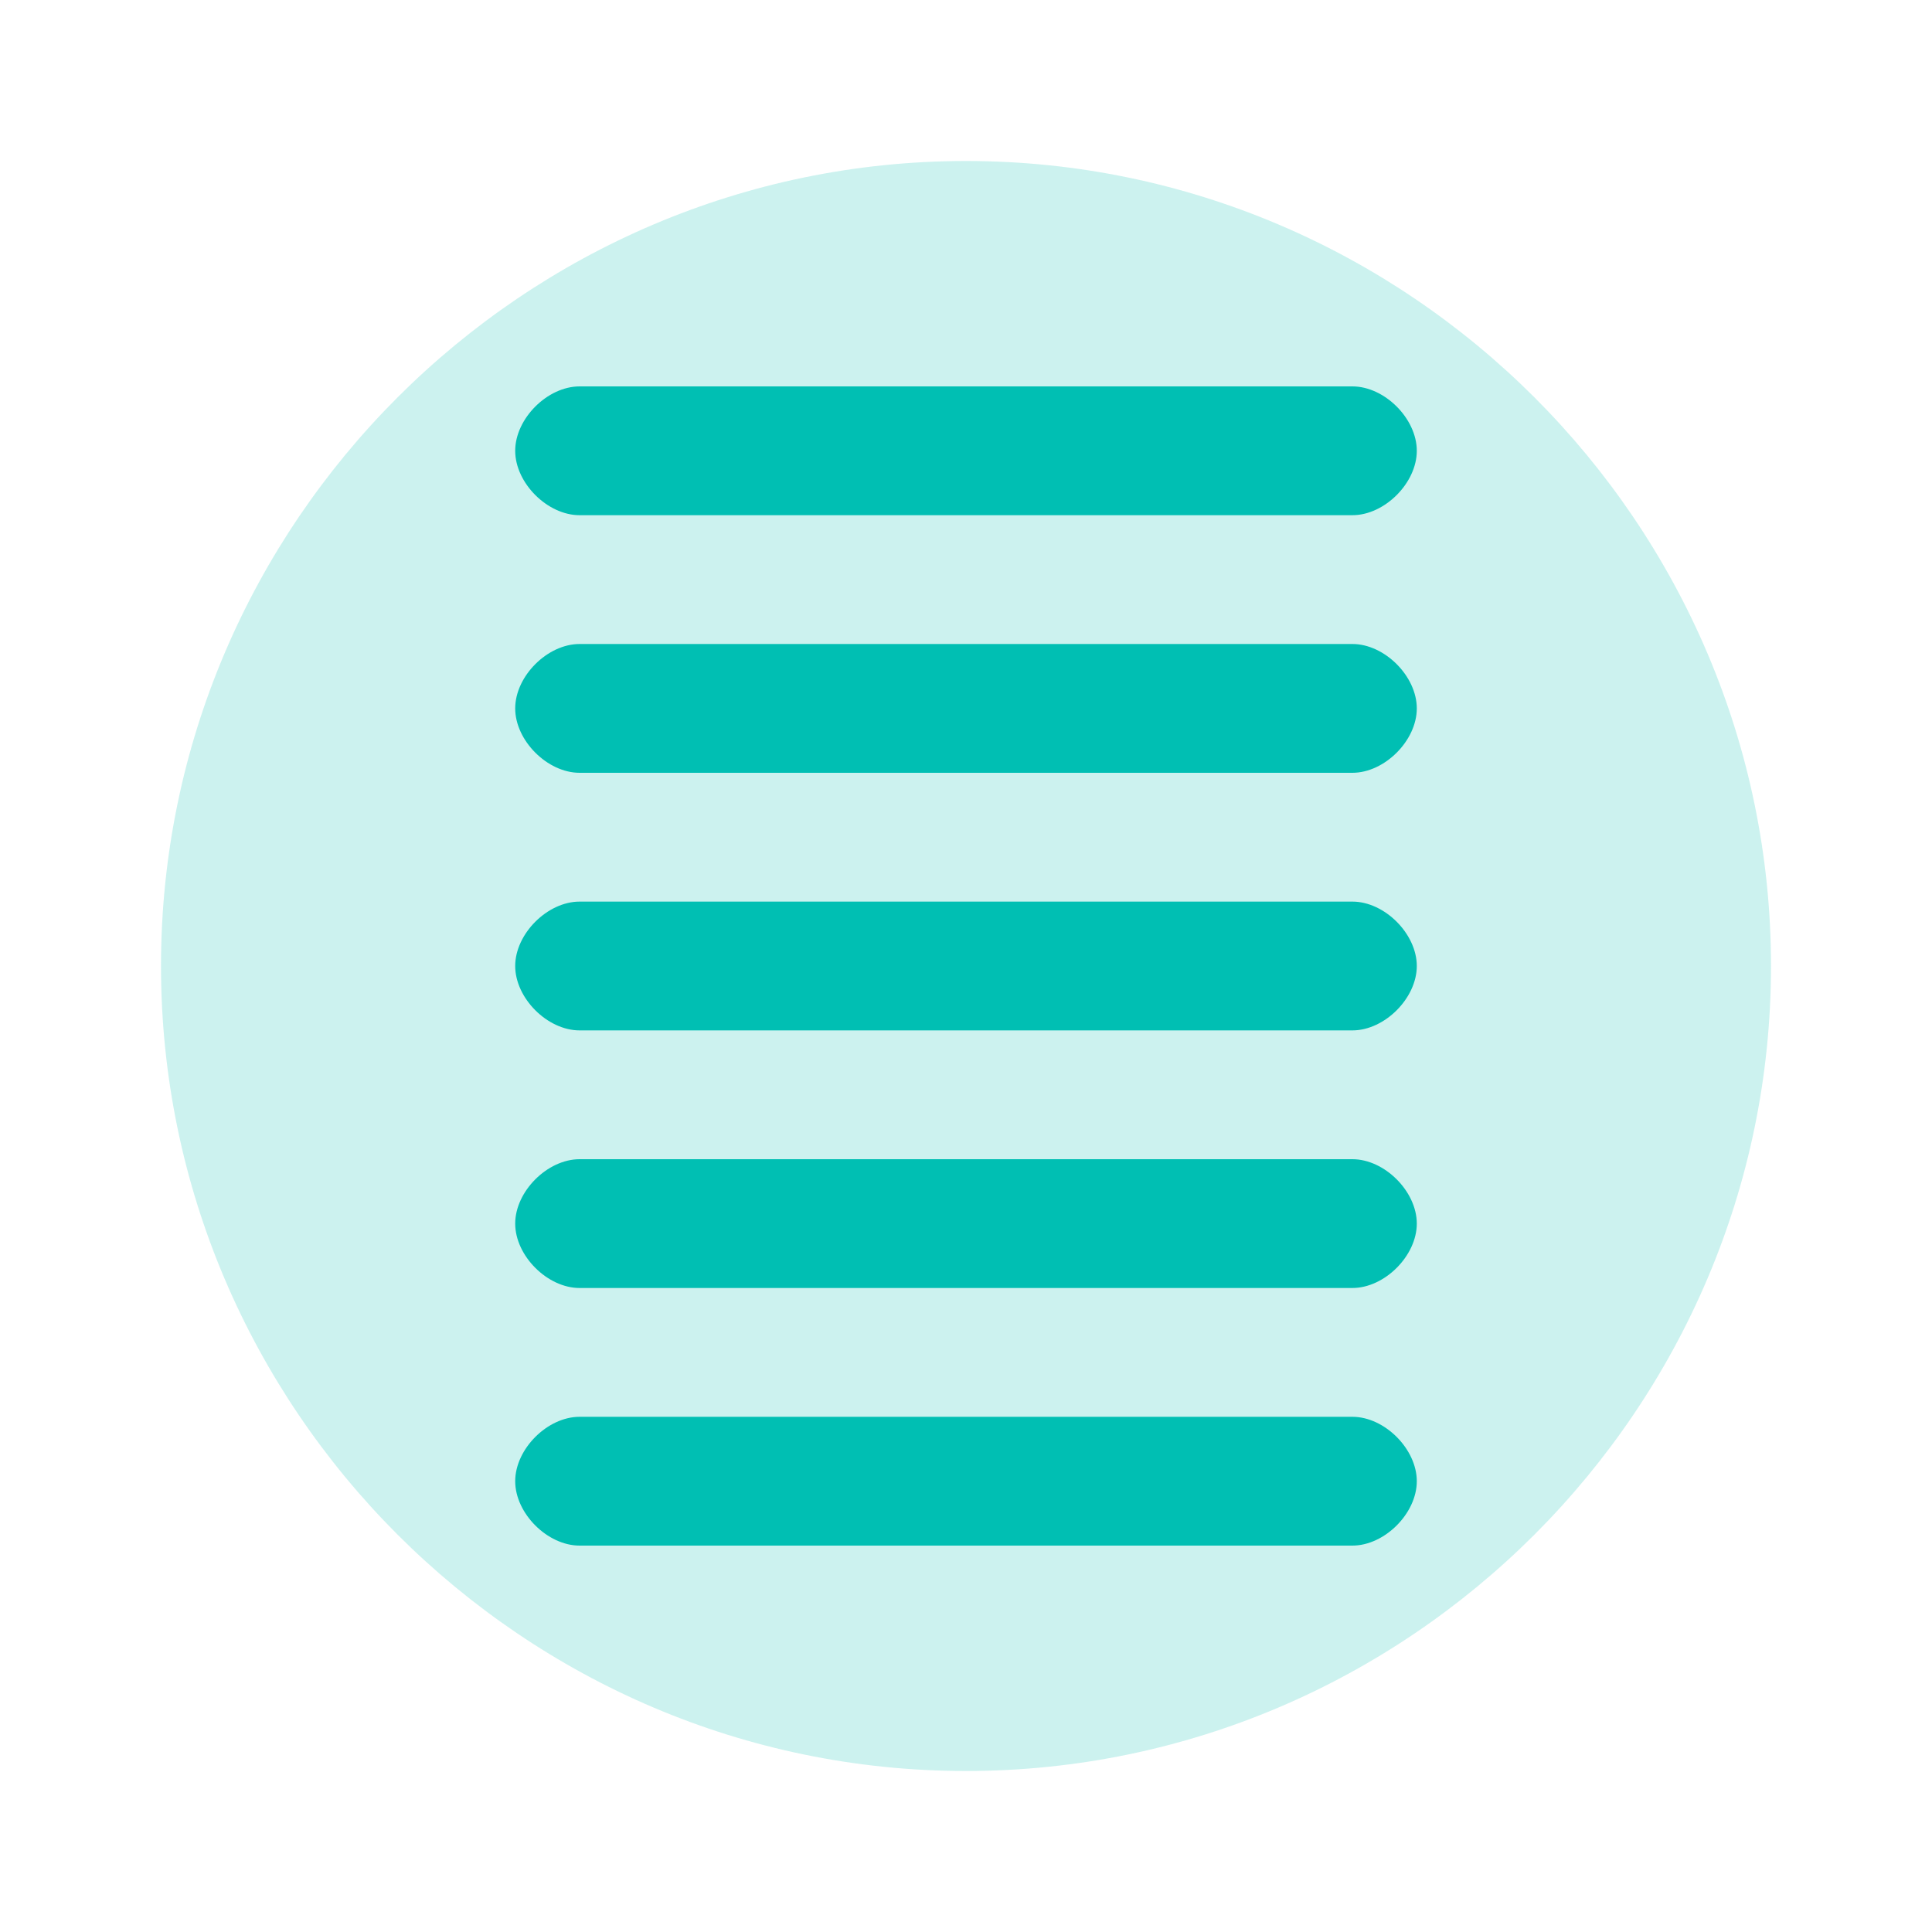
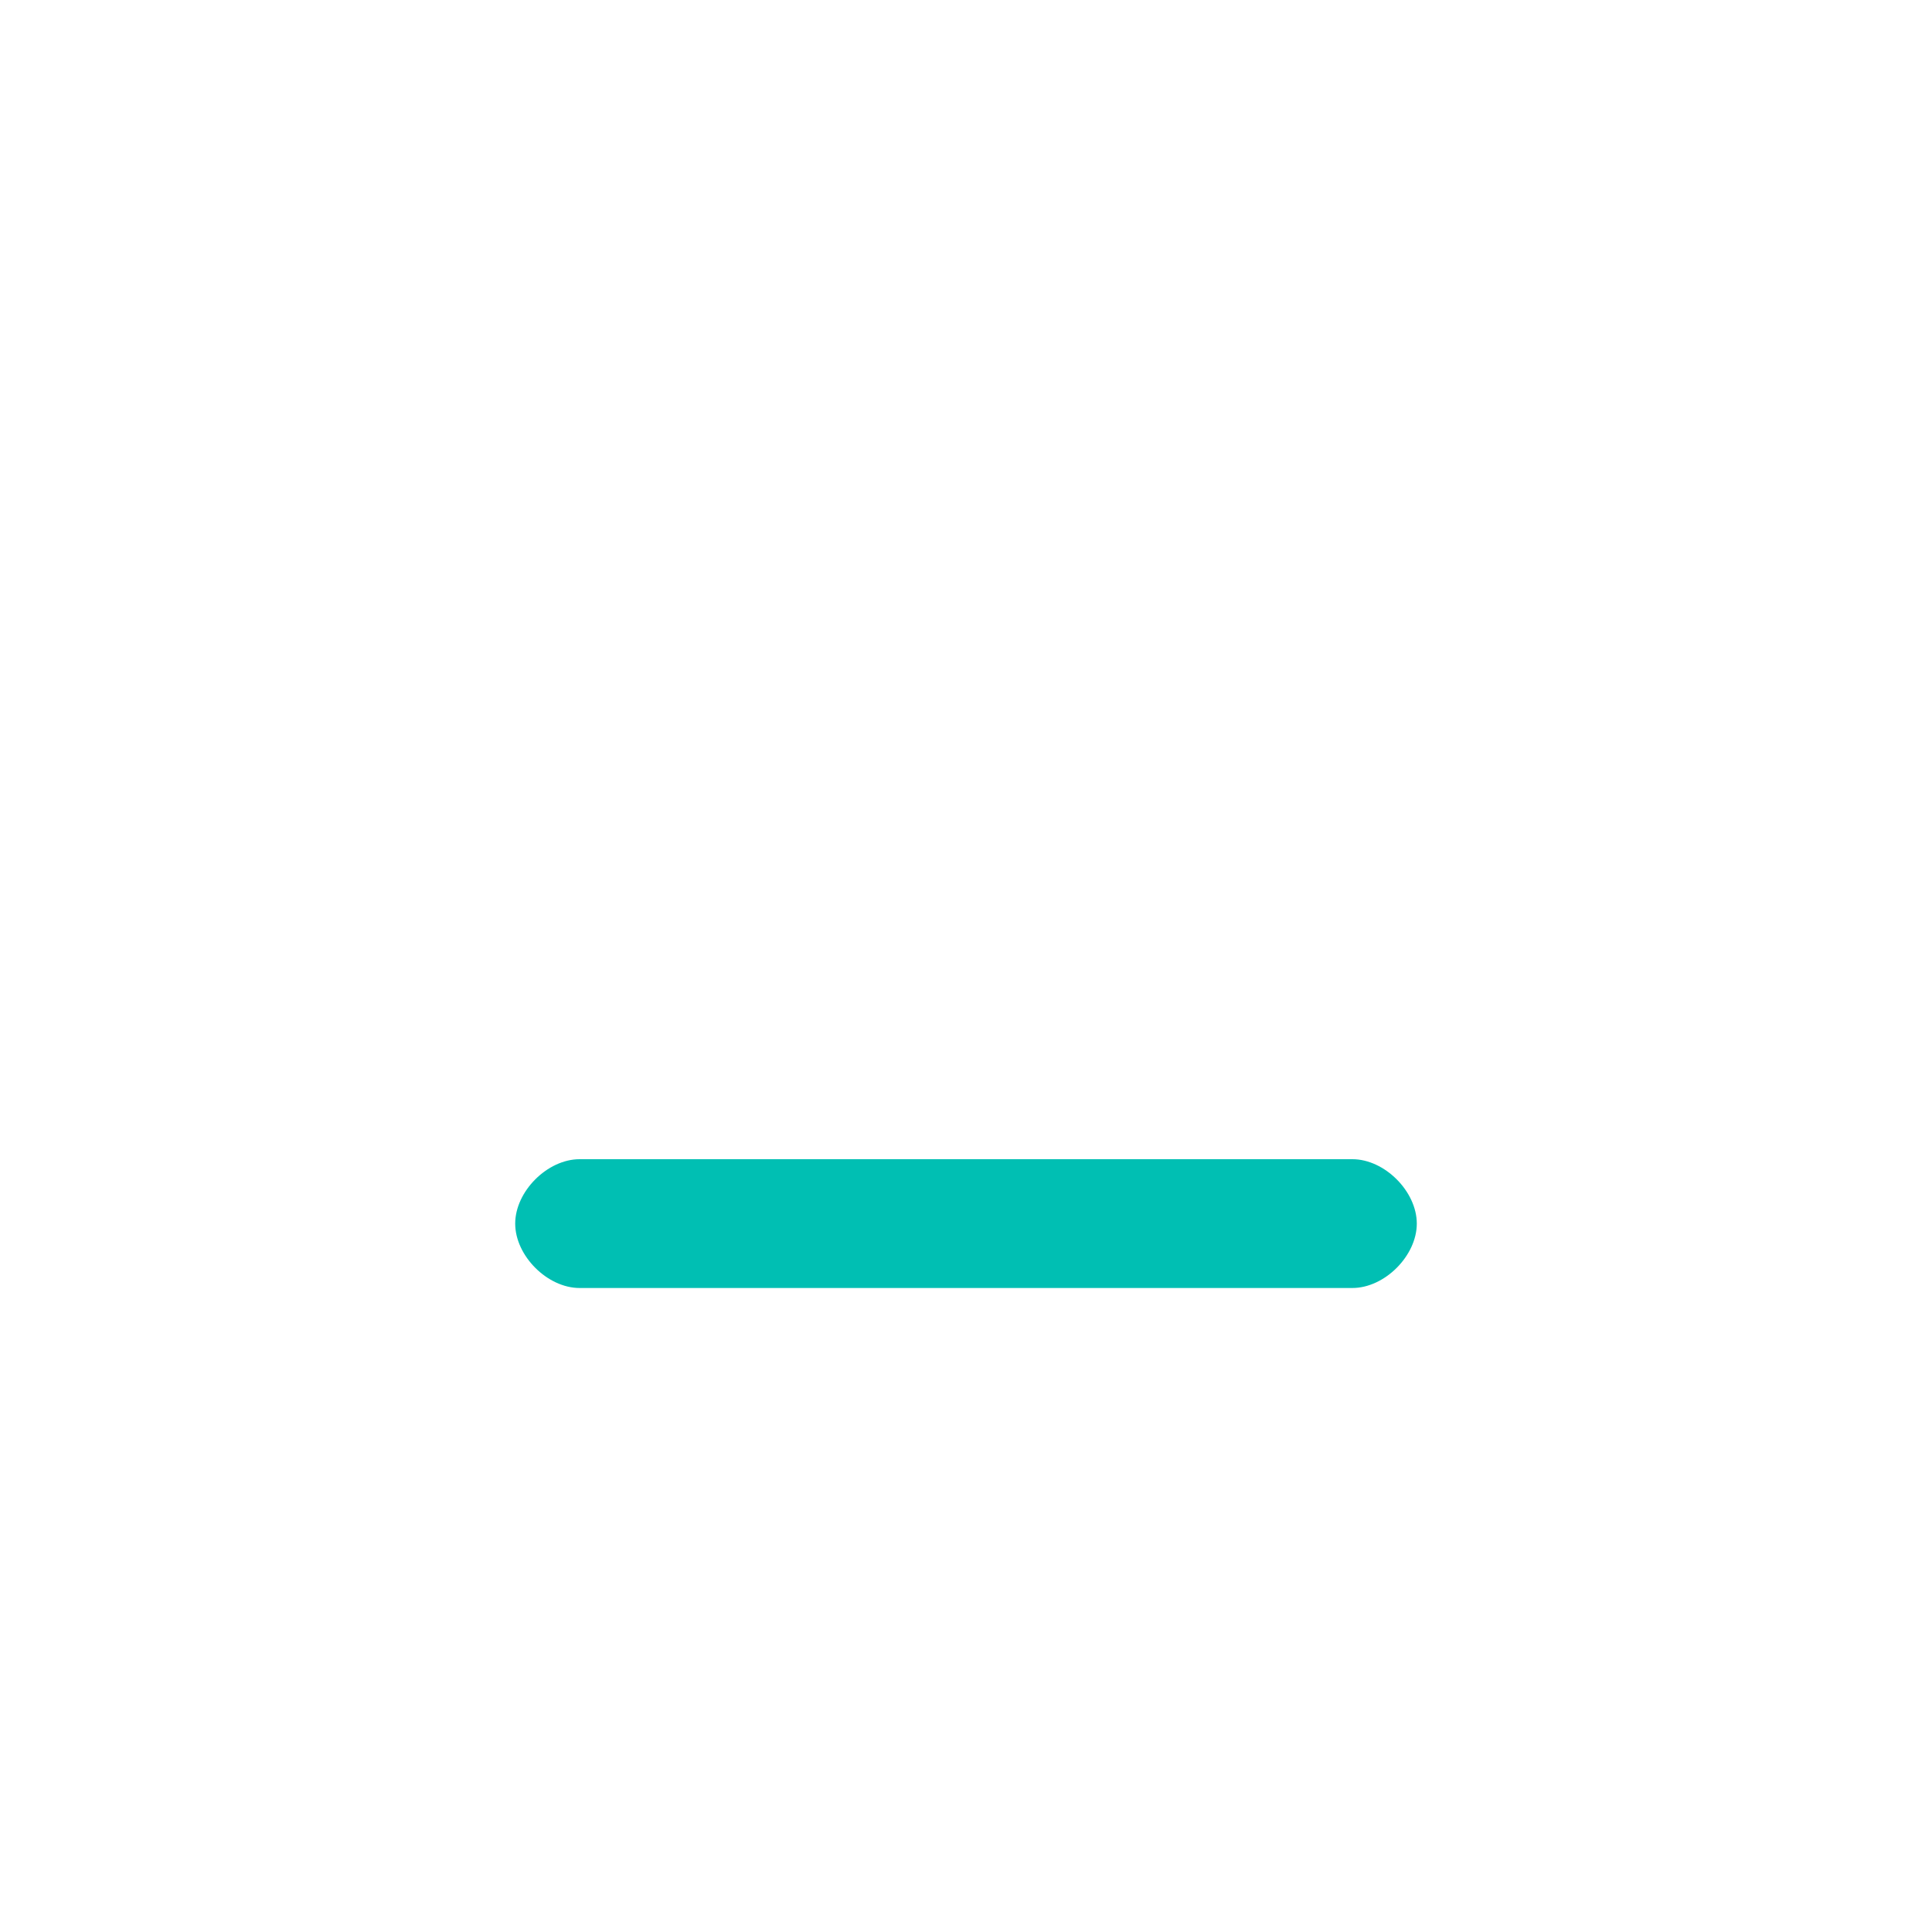
<svg xmlns="http://www.w3.org/2000/svg" viewBox="0 0 24 24" width="24" height="24">
-   <path d="M12,2C6.5,2,2,6.5,2,12s4.5,10,10,10s10-4.5,10-10S17.5,2,12,2z" fill="#00BFB3" opacity="0.2" />
  <path d="M7.2,14.4h9.6c0.4,0,0.8,0.4,0.8,0.8s-0.4,0.8-0.8,0.8H7.2c-0.4,0-0.8-0.4-0.8-0.8S6.8,14.4,7.2,14.4z" fill="#00BFB3" />
-   <path d="M7.2,11.2h9.6c0.4,0,0.8,0.4,0.8,0.8s-0.4,0.8-0.8,0.8H7.2c-0.4,0-0.8-0.4-0.8-0.8S6.8,11.2,7.2,11.2z" fill="#00BFB3" />
-   <path d="M7.2,8h9.6C17.2,8,17.6,8.4,17.6,8.8S17.2,9.6,16.8,9.6H7.2C6.8,9.6,6.4,9.2,6.4,8.8S6.8,8,7.2,8z" fill="#00BFB3" />
-   <path d="M7.2,17.6h9.6c0.4,0,0.8,0.4,0.8,0.8s-0.4,0.8-0.8,0.8H7.2c-0.4,0-0.8-0.4-0.8-0.8S6.8,17.6,7.2,17.6z" fill="#00BFB3" />
-   <path d="M7.2,4.8h9.6c0.4,0,0.8,0.4,0.8,0.8s-0.4,0.8-0.8,0.8H7.2C6.8,6.4,6.4,6,6.4,5.6S6.8,4.8,7.2,4.8z" fill="#00BFB3" />
</svg>